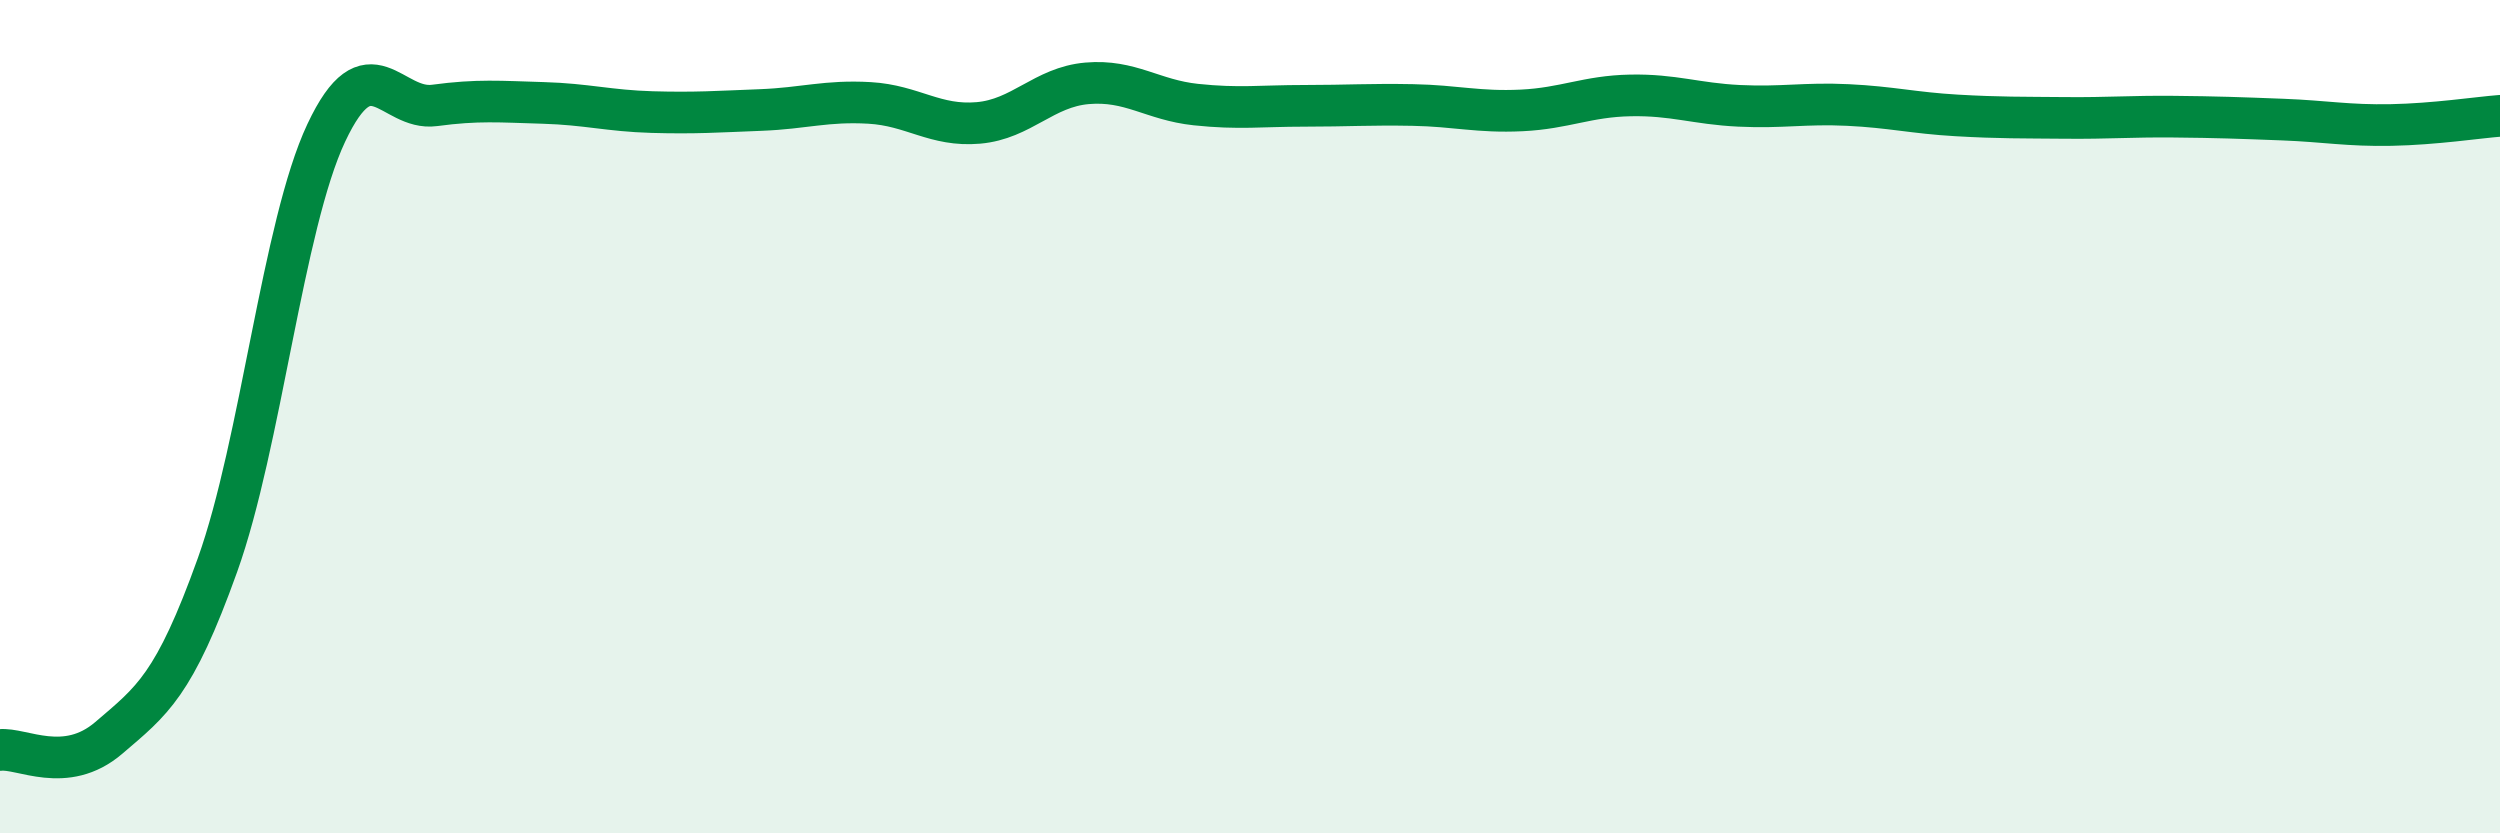
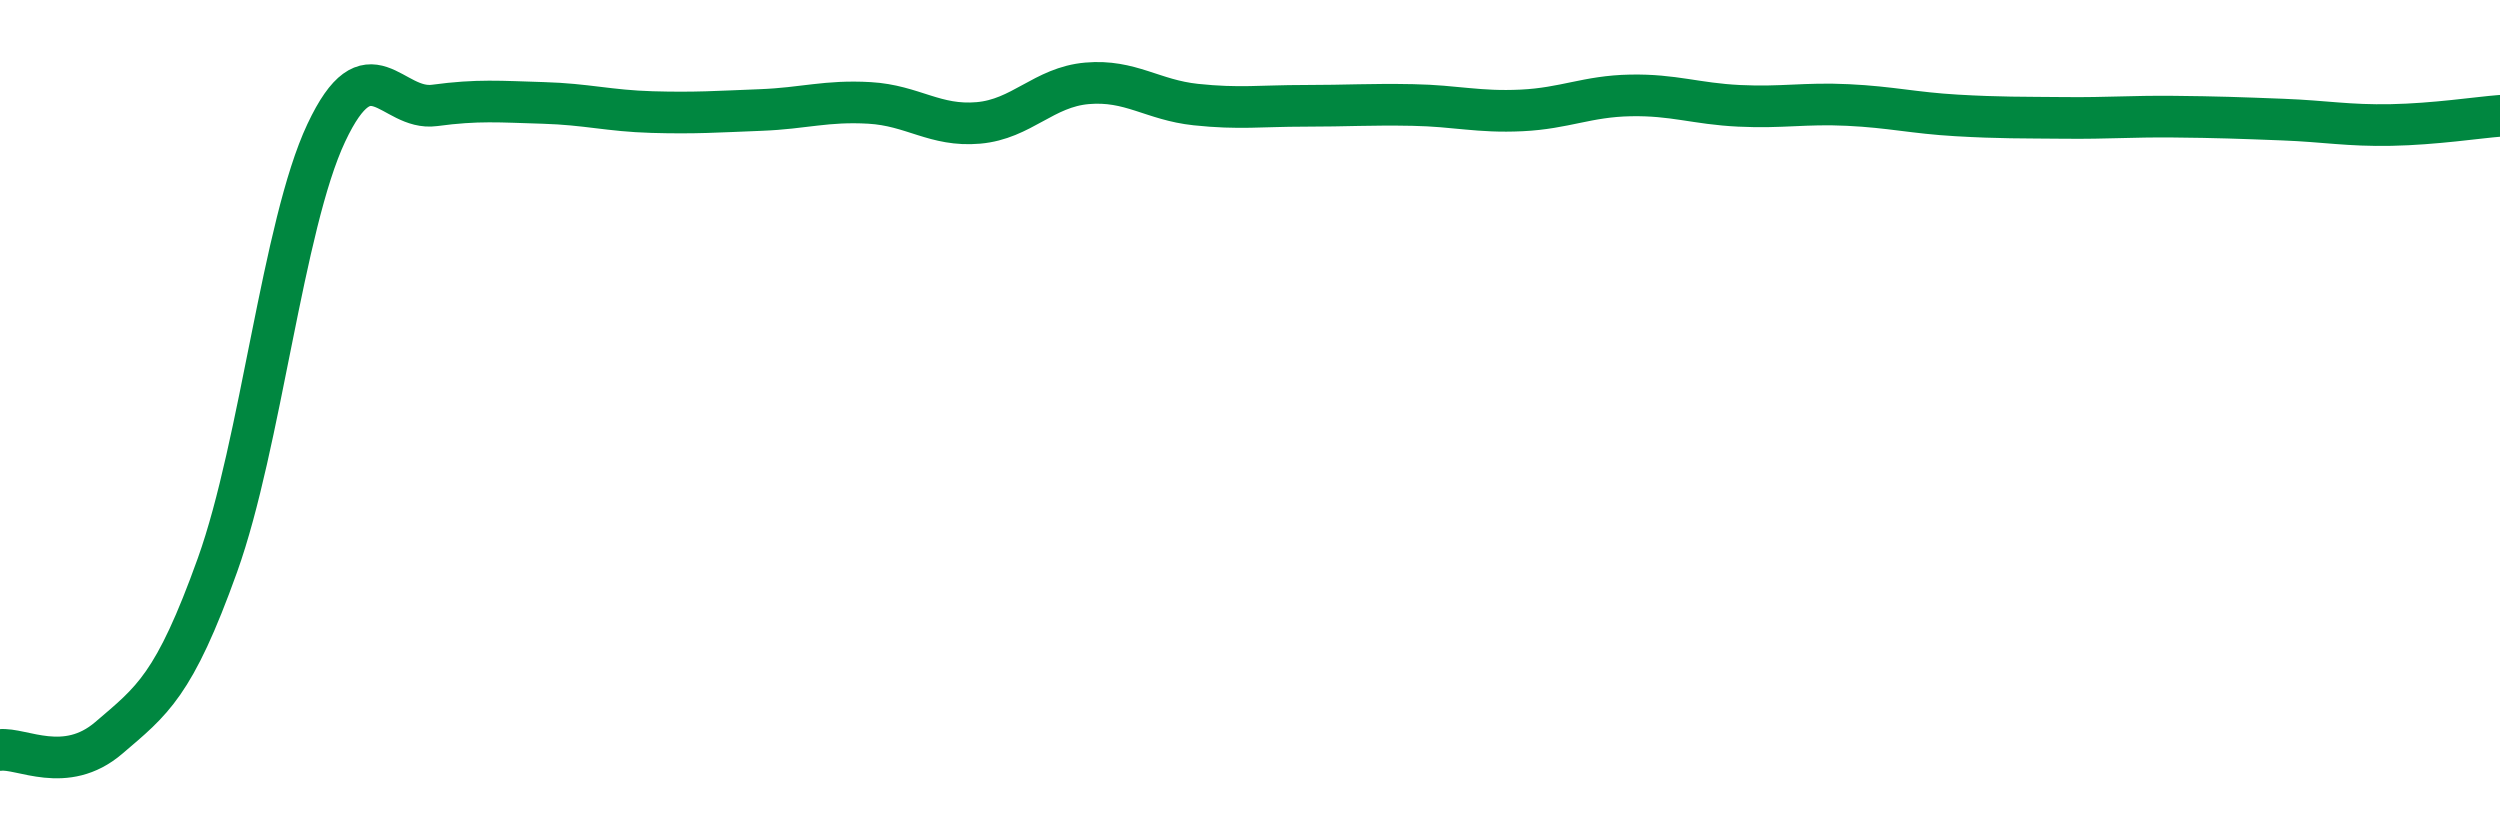
<svg xmlns="http://www.w3.org/2000/svg" width="60" height="20" viewBox="0 0 60 20">
-   <path d="M 0,18 C 0.52,17.94 1.57,18.6 2.61,17.71 C 3.65,16.82 4.18,16.46 5.22,13.56 C 6.26,10.66 6.79,5.4 7.83,3.19 C 8.87,0.98 9.39,2.67 10.43,2.53 C 11.47,2.39 12,2.44 13.04,2.47 C 14.08,2.5 14.61,2.66 15.65,2.69 C 16.69,2.72 17.22,2.68 18.26,2.64 C 19.3,2.6 19.83,2.41 20.87,2.47 C 21.91,2.53 22.44,3.04 23.48,2.95 C 24.52,2.86 25.05,2.09 26.09,2 C 27.13,1.91 27.66,2.4 28.7,2.51 C 29.74,2.62 30.26,2.54 31.3,2.54 C 32.34,2.54 32.87,2.5 33.91,2.52 C 34.95,2.54 35.48,2.7 36.52,2.65 C 37.56,2.6 38.09,2.31 39.13,2.29 C 40.17,2.27 40.7,2.49 41.74,2.54 C 42.78,2.59 43.31,2.47 44.35,2.52 C 45.39,2.57 45.92,2.71 46.96,2.77 C 48,2.83 48.53,2.82 49.57,2.83 C 50.61,2.84 51.13,2.79 52.17,2.8 C 53.21,2.81 53.74,2.83 54.78,2.87 C 55.82,2.91 56.35,3.02 57.39,3 C 58.43,2.98 59.48,2.82 60,2.78L60 20L0 20Z" fill="#008740" opacity="0.1" stroke-linecap="round" stroke-linejoin="round" />
  <path d="M 0,18 C 0.52,17.94 1.57,18.6 2.61,17.71 C 3.65,16.82 4.18,16.46 5.22,13.56 C 6.26,10.66 6.79,5.4 7.83,3.19 C 8.87,0.98 9.39,2.67 10.43,2.53 C 11.47,2.39 12,2.44 13.04,2.47 C 14.08,2.5 14.61,2.66 15.65,2.69 C 16.69,2.72 17.22,2.68 18.26,2.64 C 19.3,2.6 19.83,2.41 20.87,2.47 C 21.91,2.53 22.44,3.04 23.48,2.95 C 24.52,2.86 25.05,2.09 26.09,2 C 27.13,1.91 27.66,2.4 28.7,2.51 C 29.74,2.62 30.26,2.54 31.3,2.54 C 32.34,2.54 32.87,2.5 33.91,2.52 C 34.95,2.54 35.48,2.7 36.52,2.65 C 37.56,2.6 38.09,2.31 39.13,2.29 C 40.17,2.27 40.7,2.49 41.74,2.54 C 42.78,2.59 43.31,2.47 44.35,2.52 C 45.39,2.57 45.92,2.71 46.96,2.77 C 48,2.83 48.53,2.82 49.57,2.83 C 50.61,2.84 51.13,2.79 52.17,2.8 C 53.21,2.81 53.74,2.83 54.78,2.87 C 55.82,2.91 56.35,3.02 57.39,3 C 58.43,2.98 59.48,2.82 60,2.78" stroke="#008740" stroke-width="1" fill="none" stroke-linecap="round" stroke-linejoin="round" />
</svg>